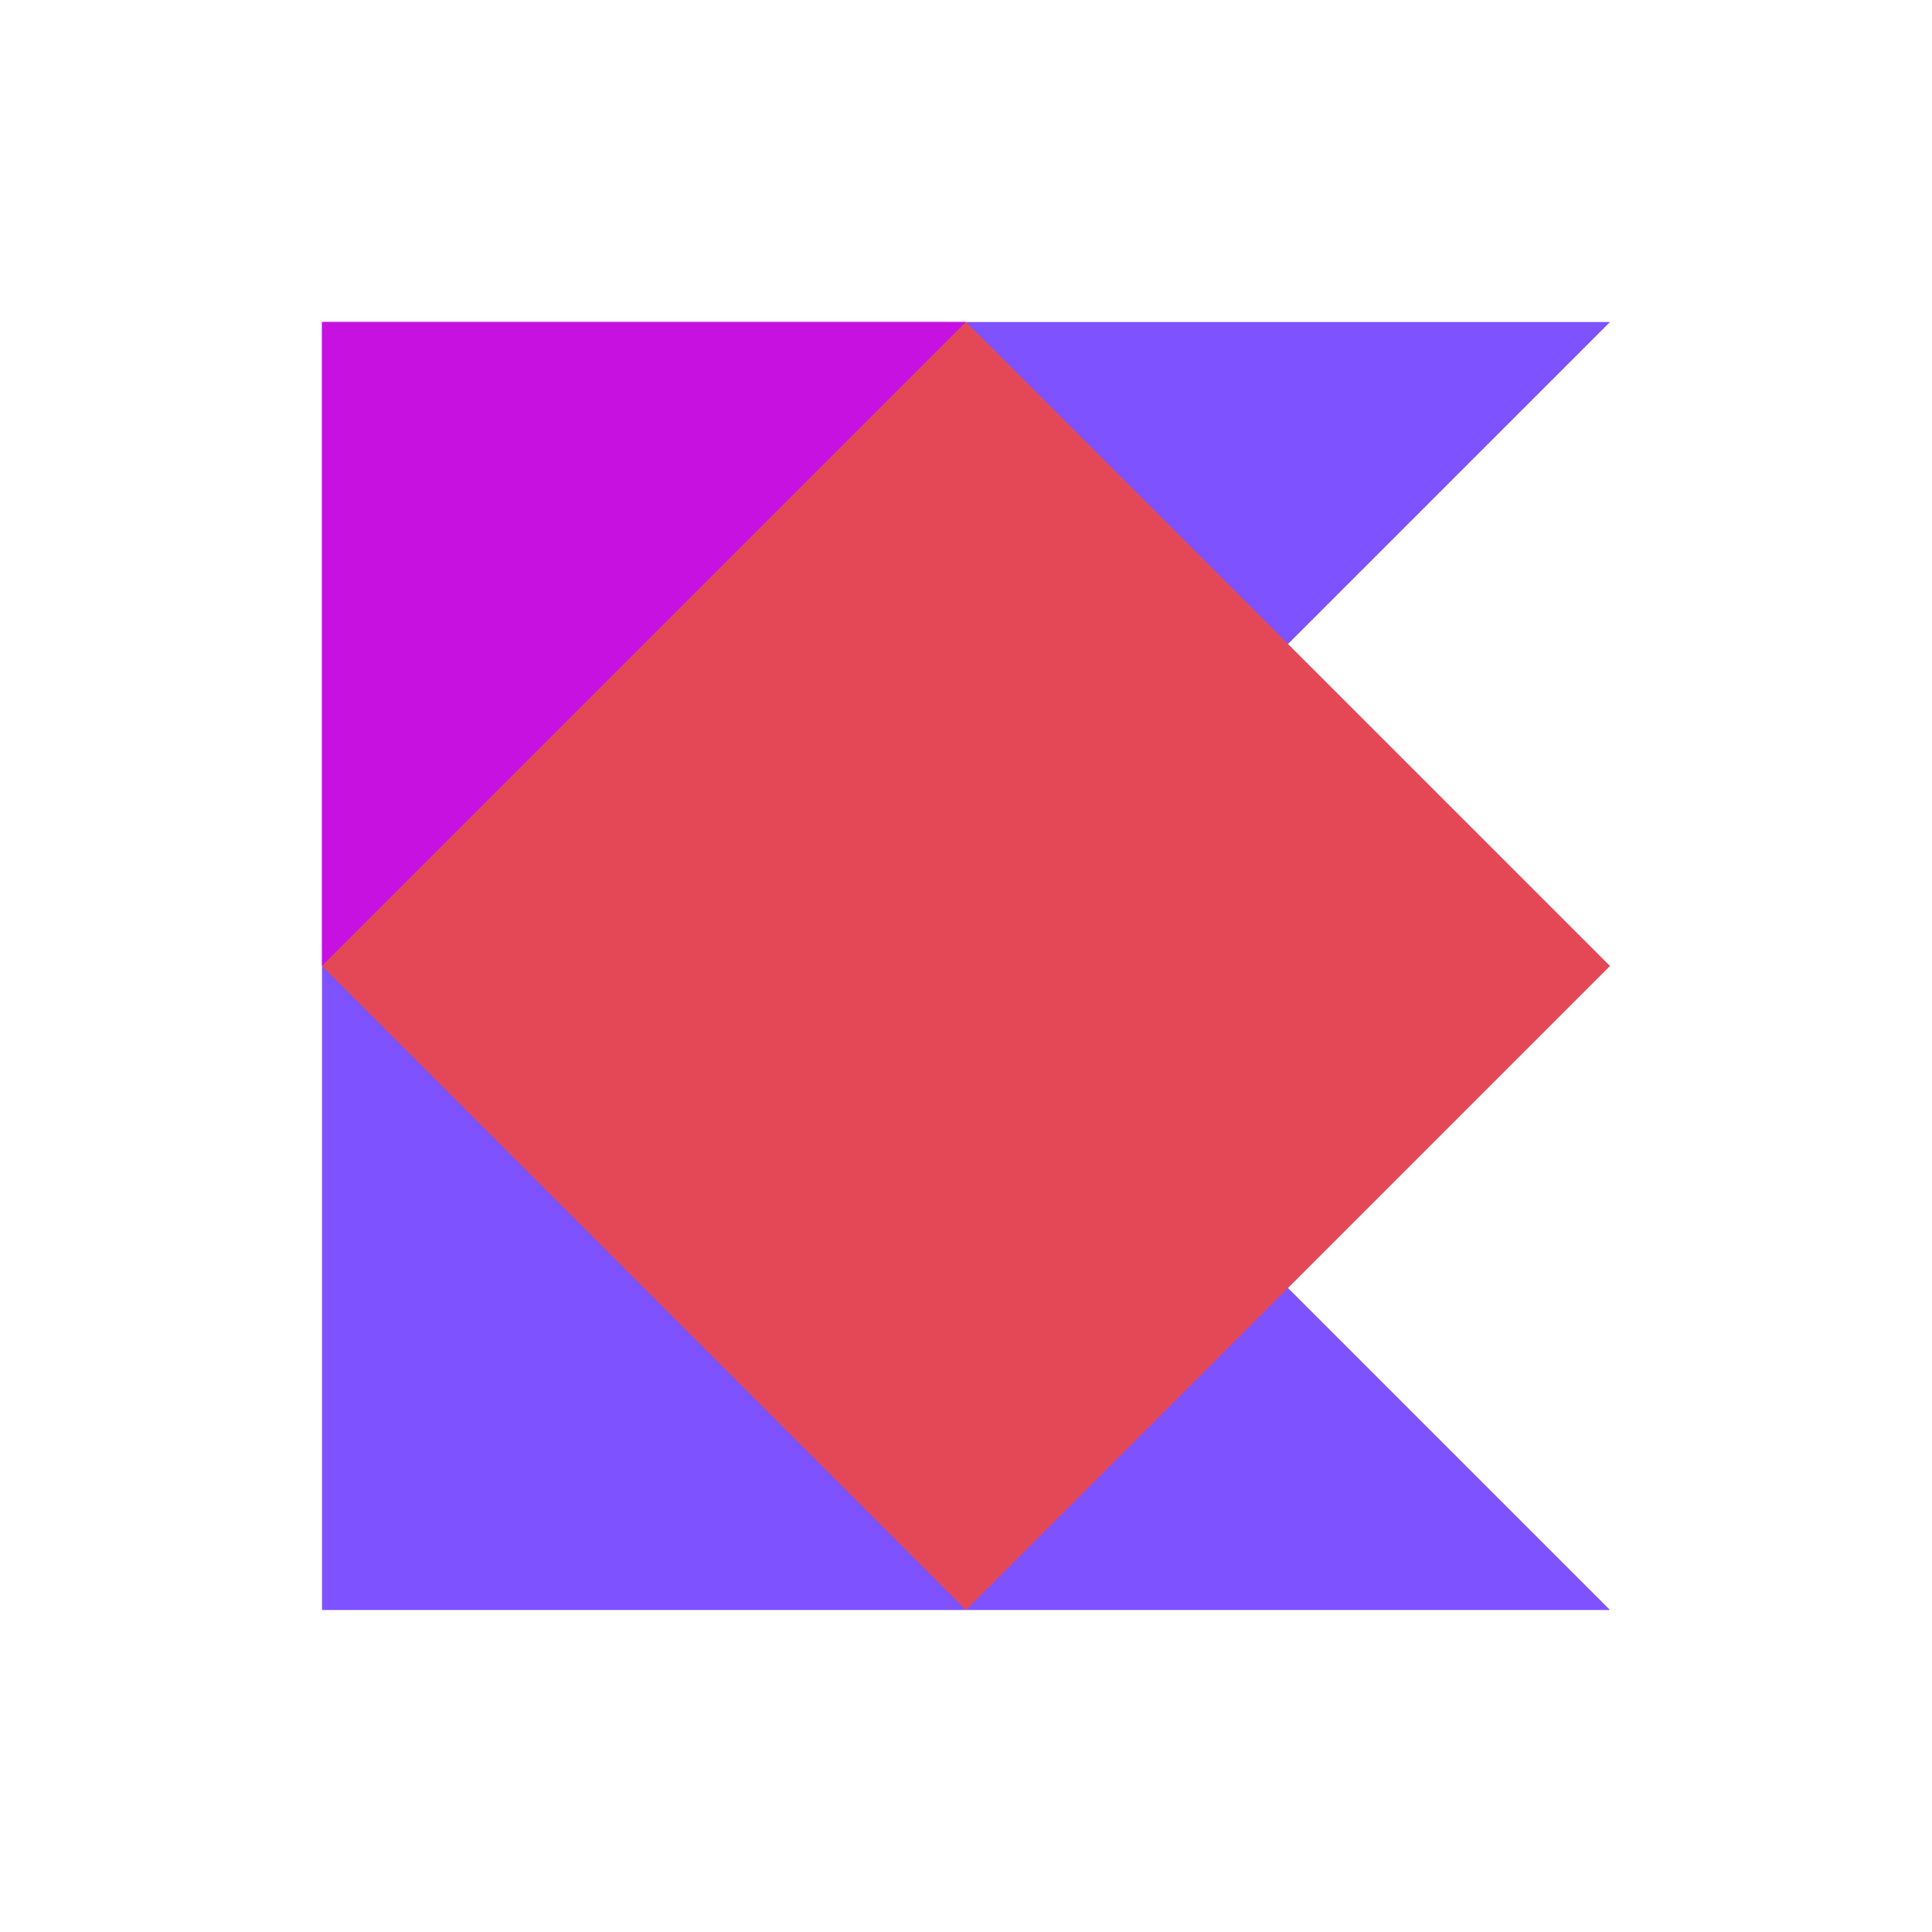
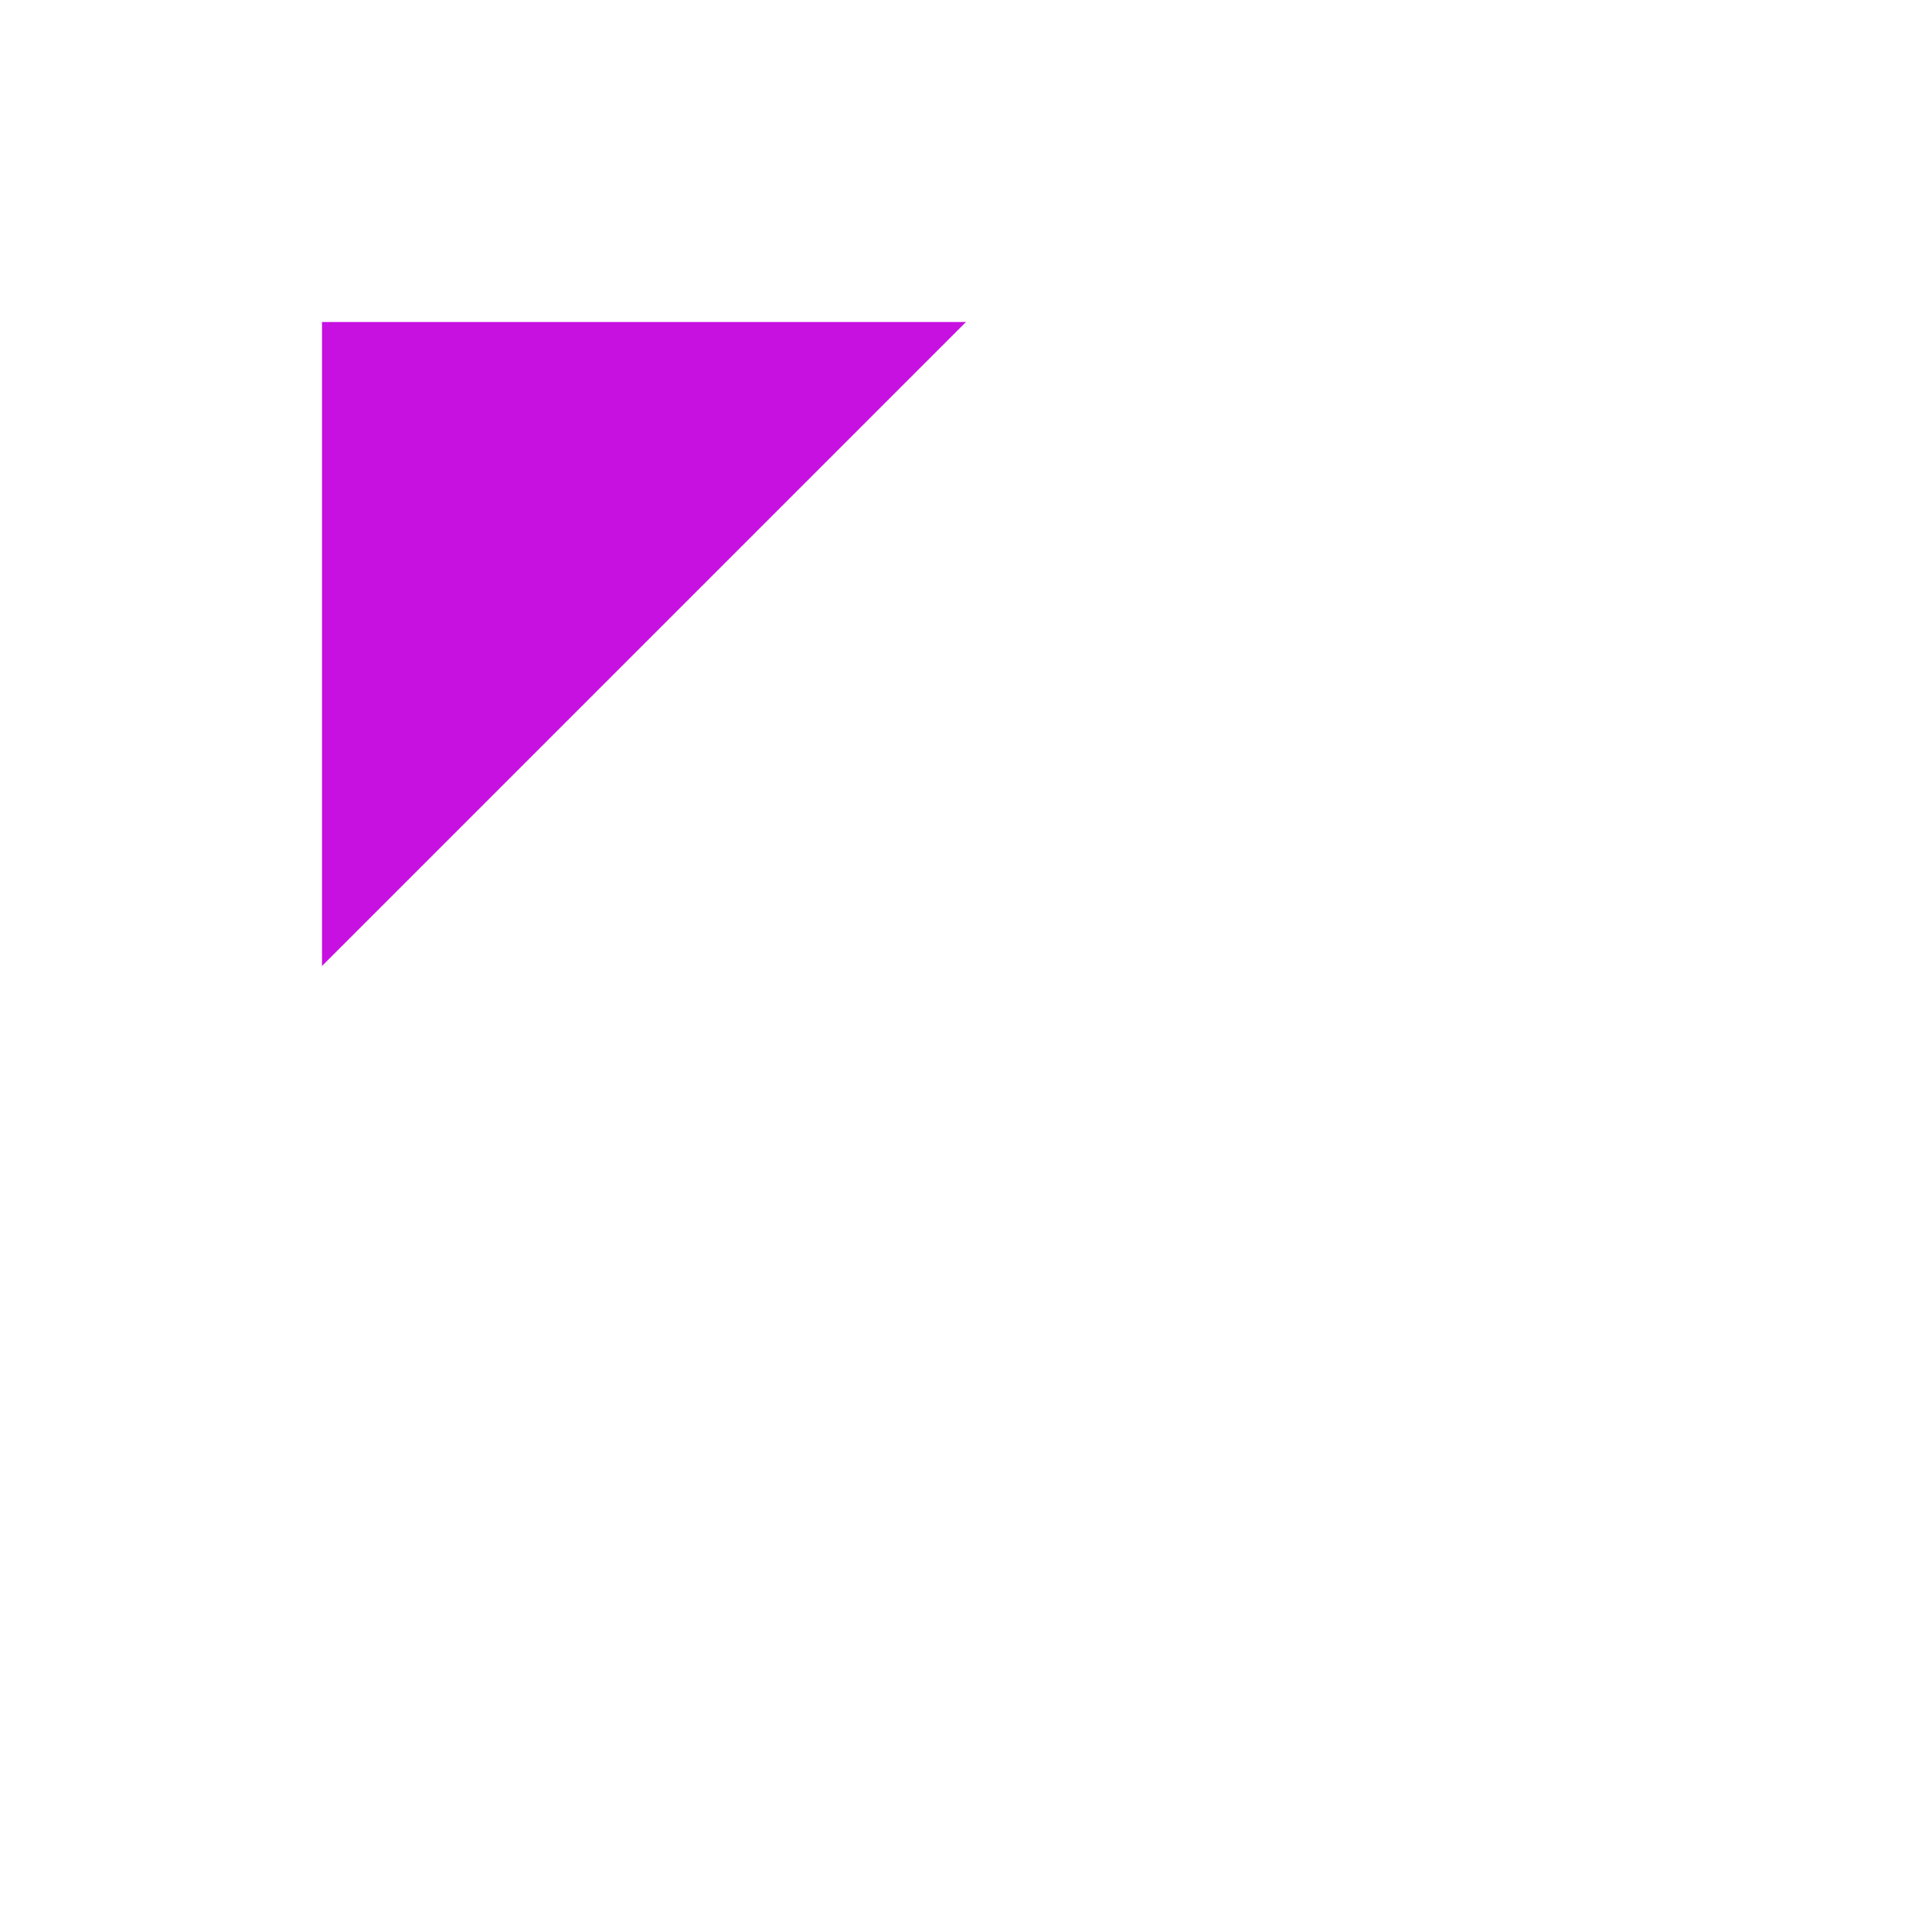
<svg xmlns="http://www.w3.org/2000/svg" viewBox="0 0 24 24" fill="none">
-   <path d="M4 20V4h16L12 12l8 8H4z" fill="#7F52FF" />
-   <path d="M4 20V4h8L4 12v8z" fill="#C711E1" />
-   <path d="M12 4L4 12l8 8 8-8-8-8z" fill="#E44857" />
+   <path d="M4 20V4h8L4 12v8" fill="#C711E1" />
</svg>